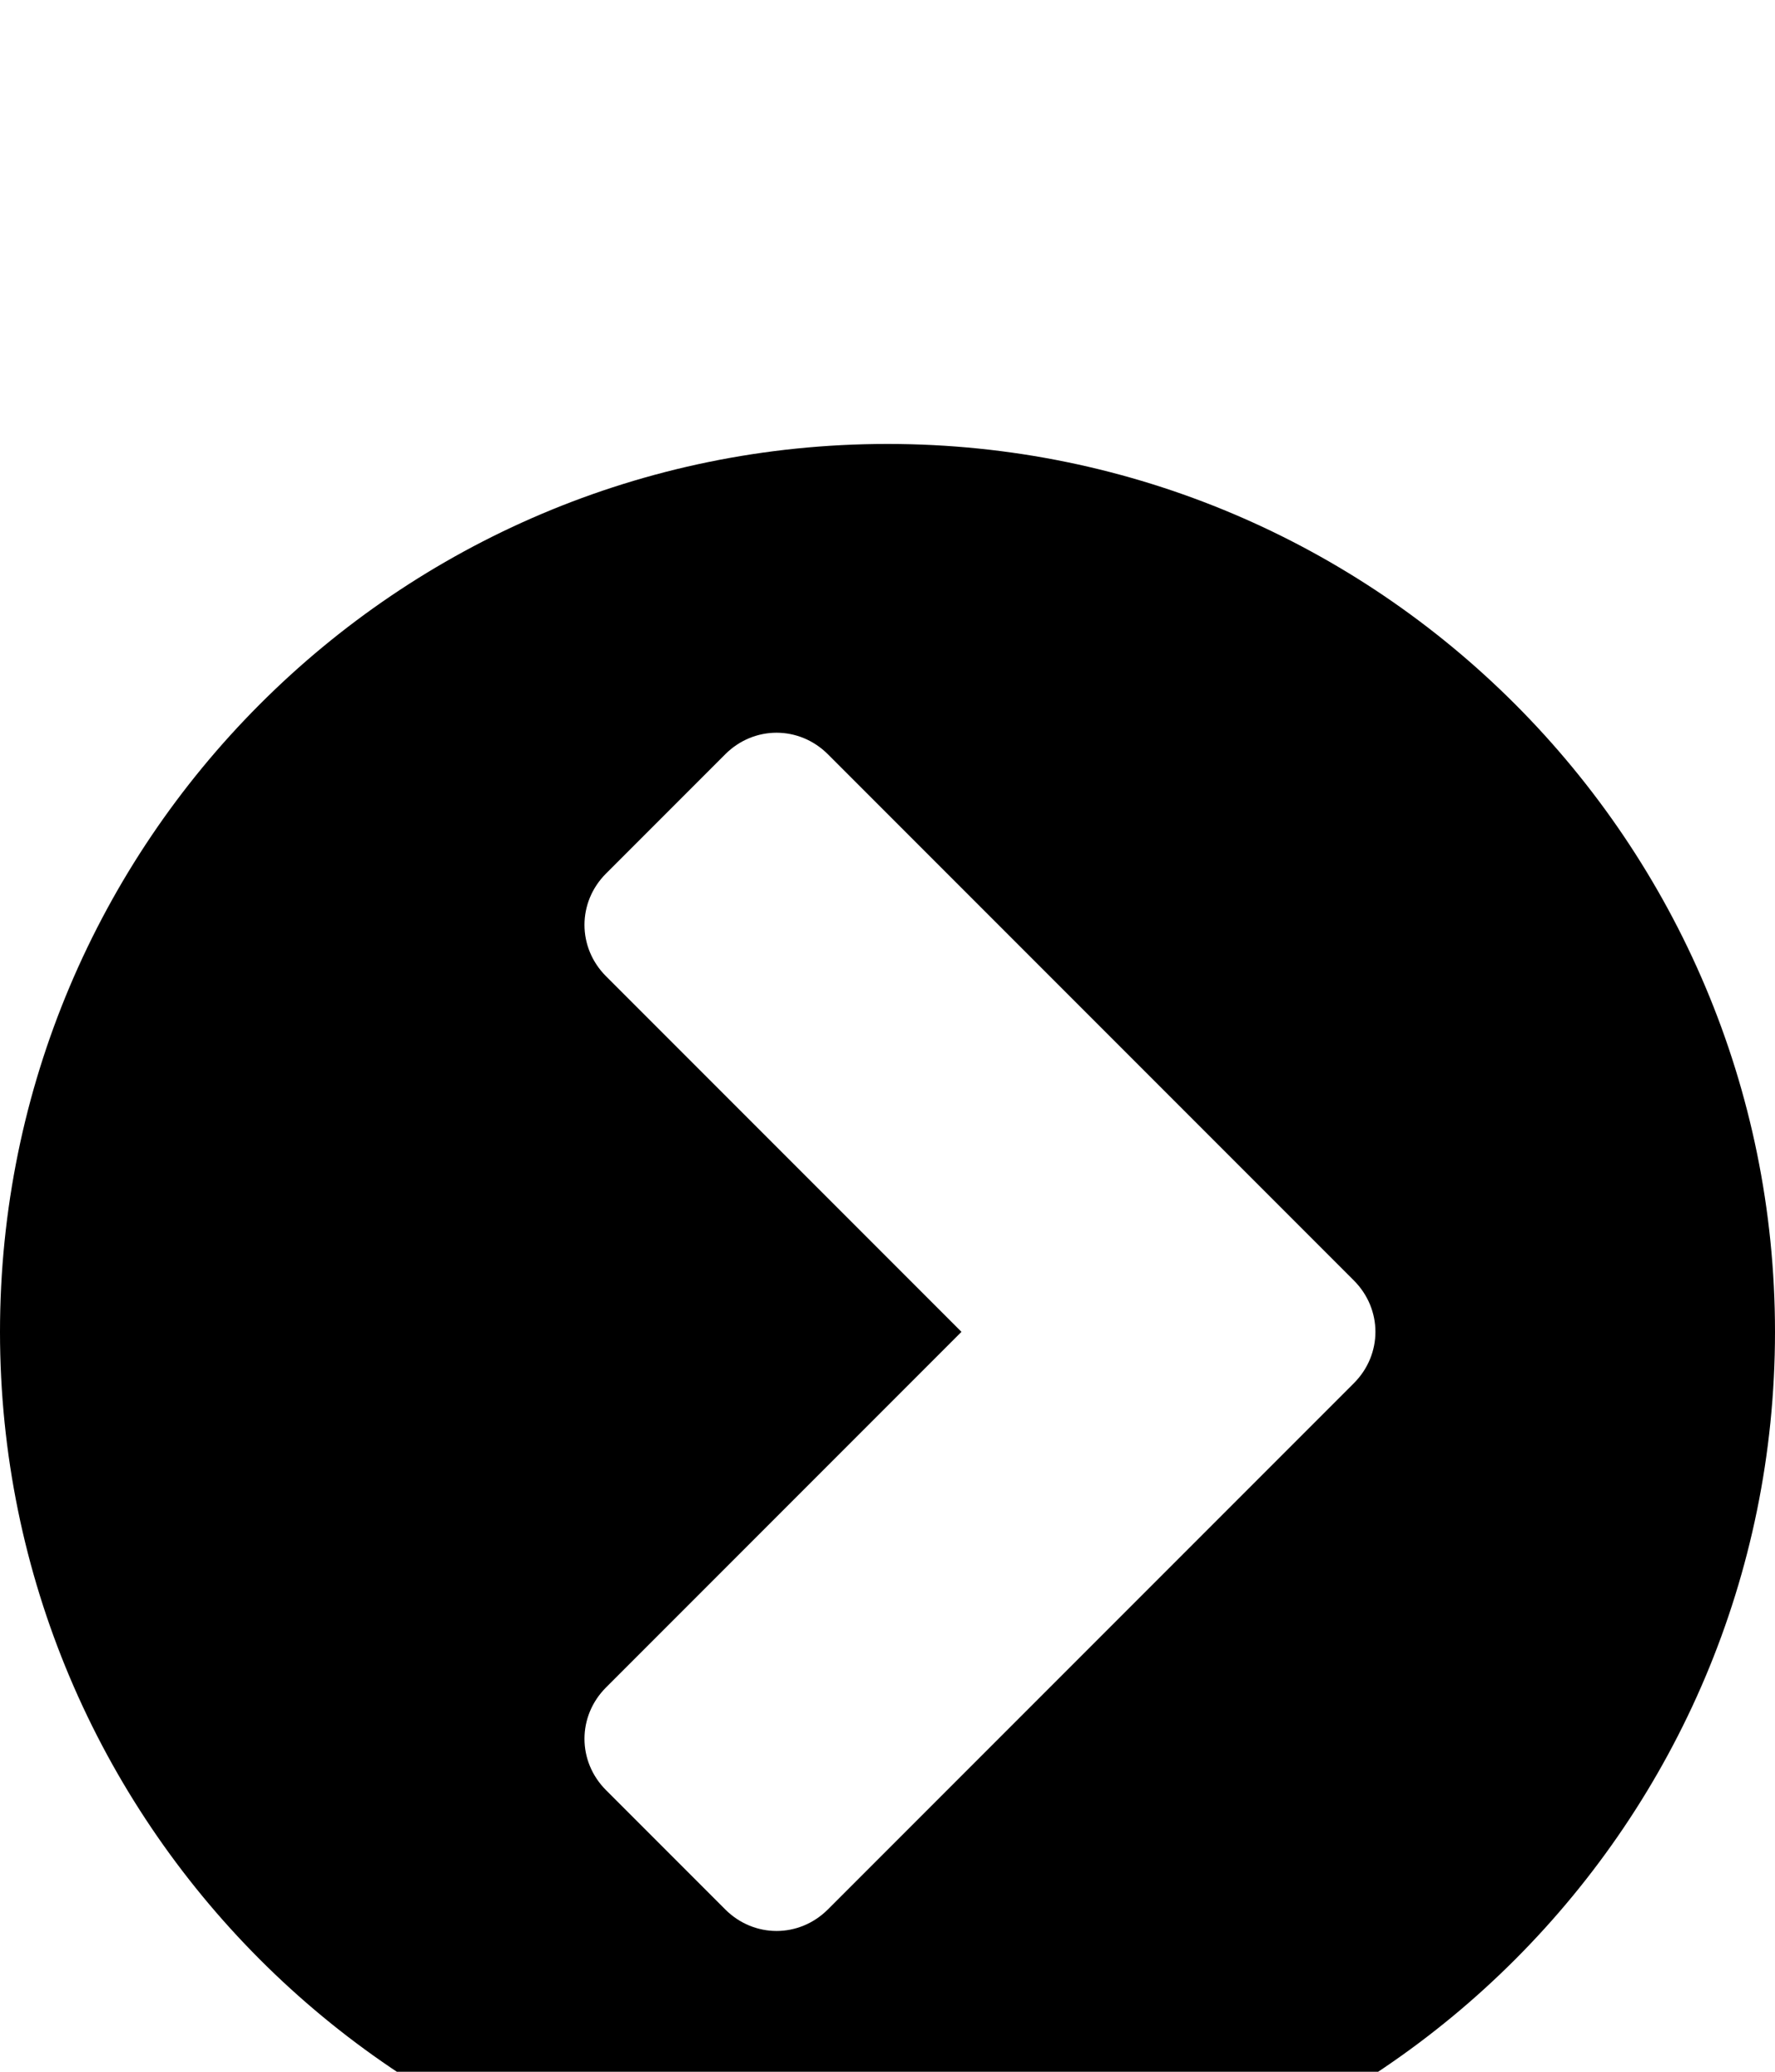
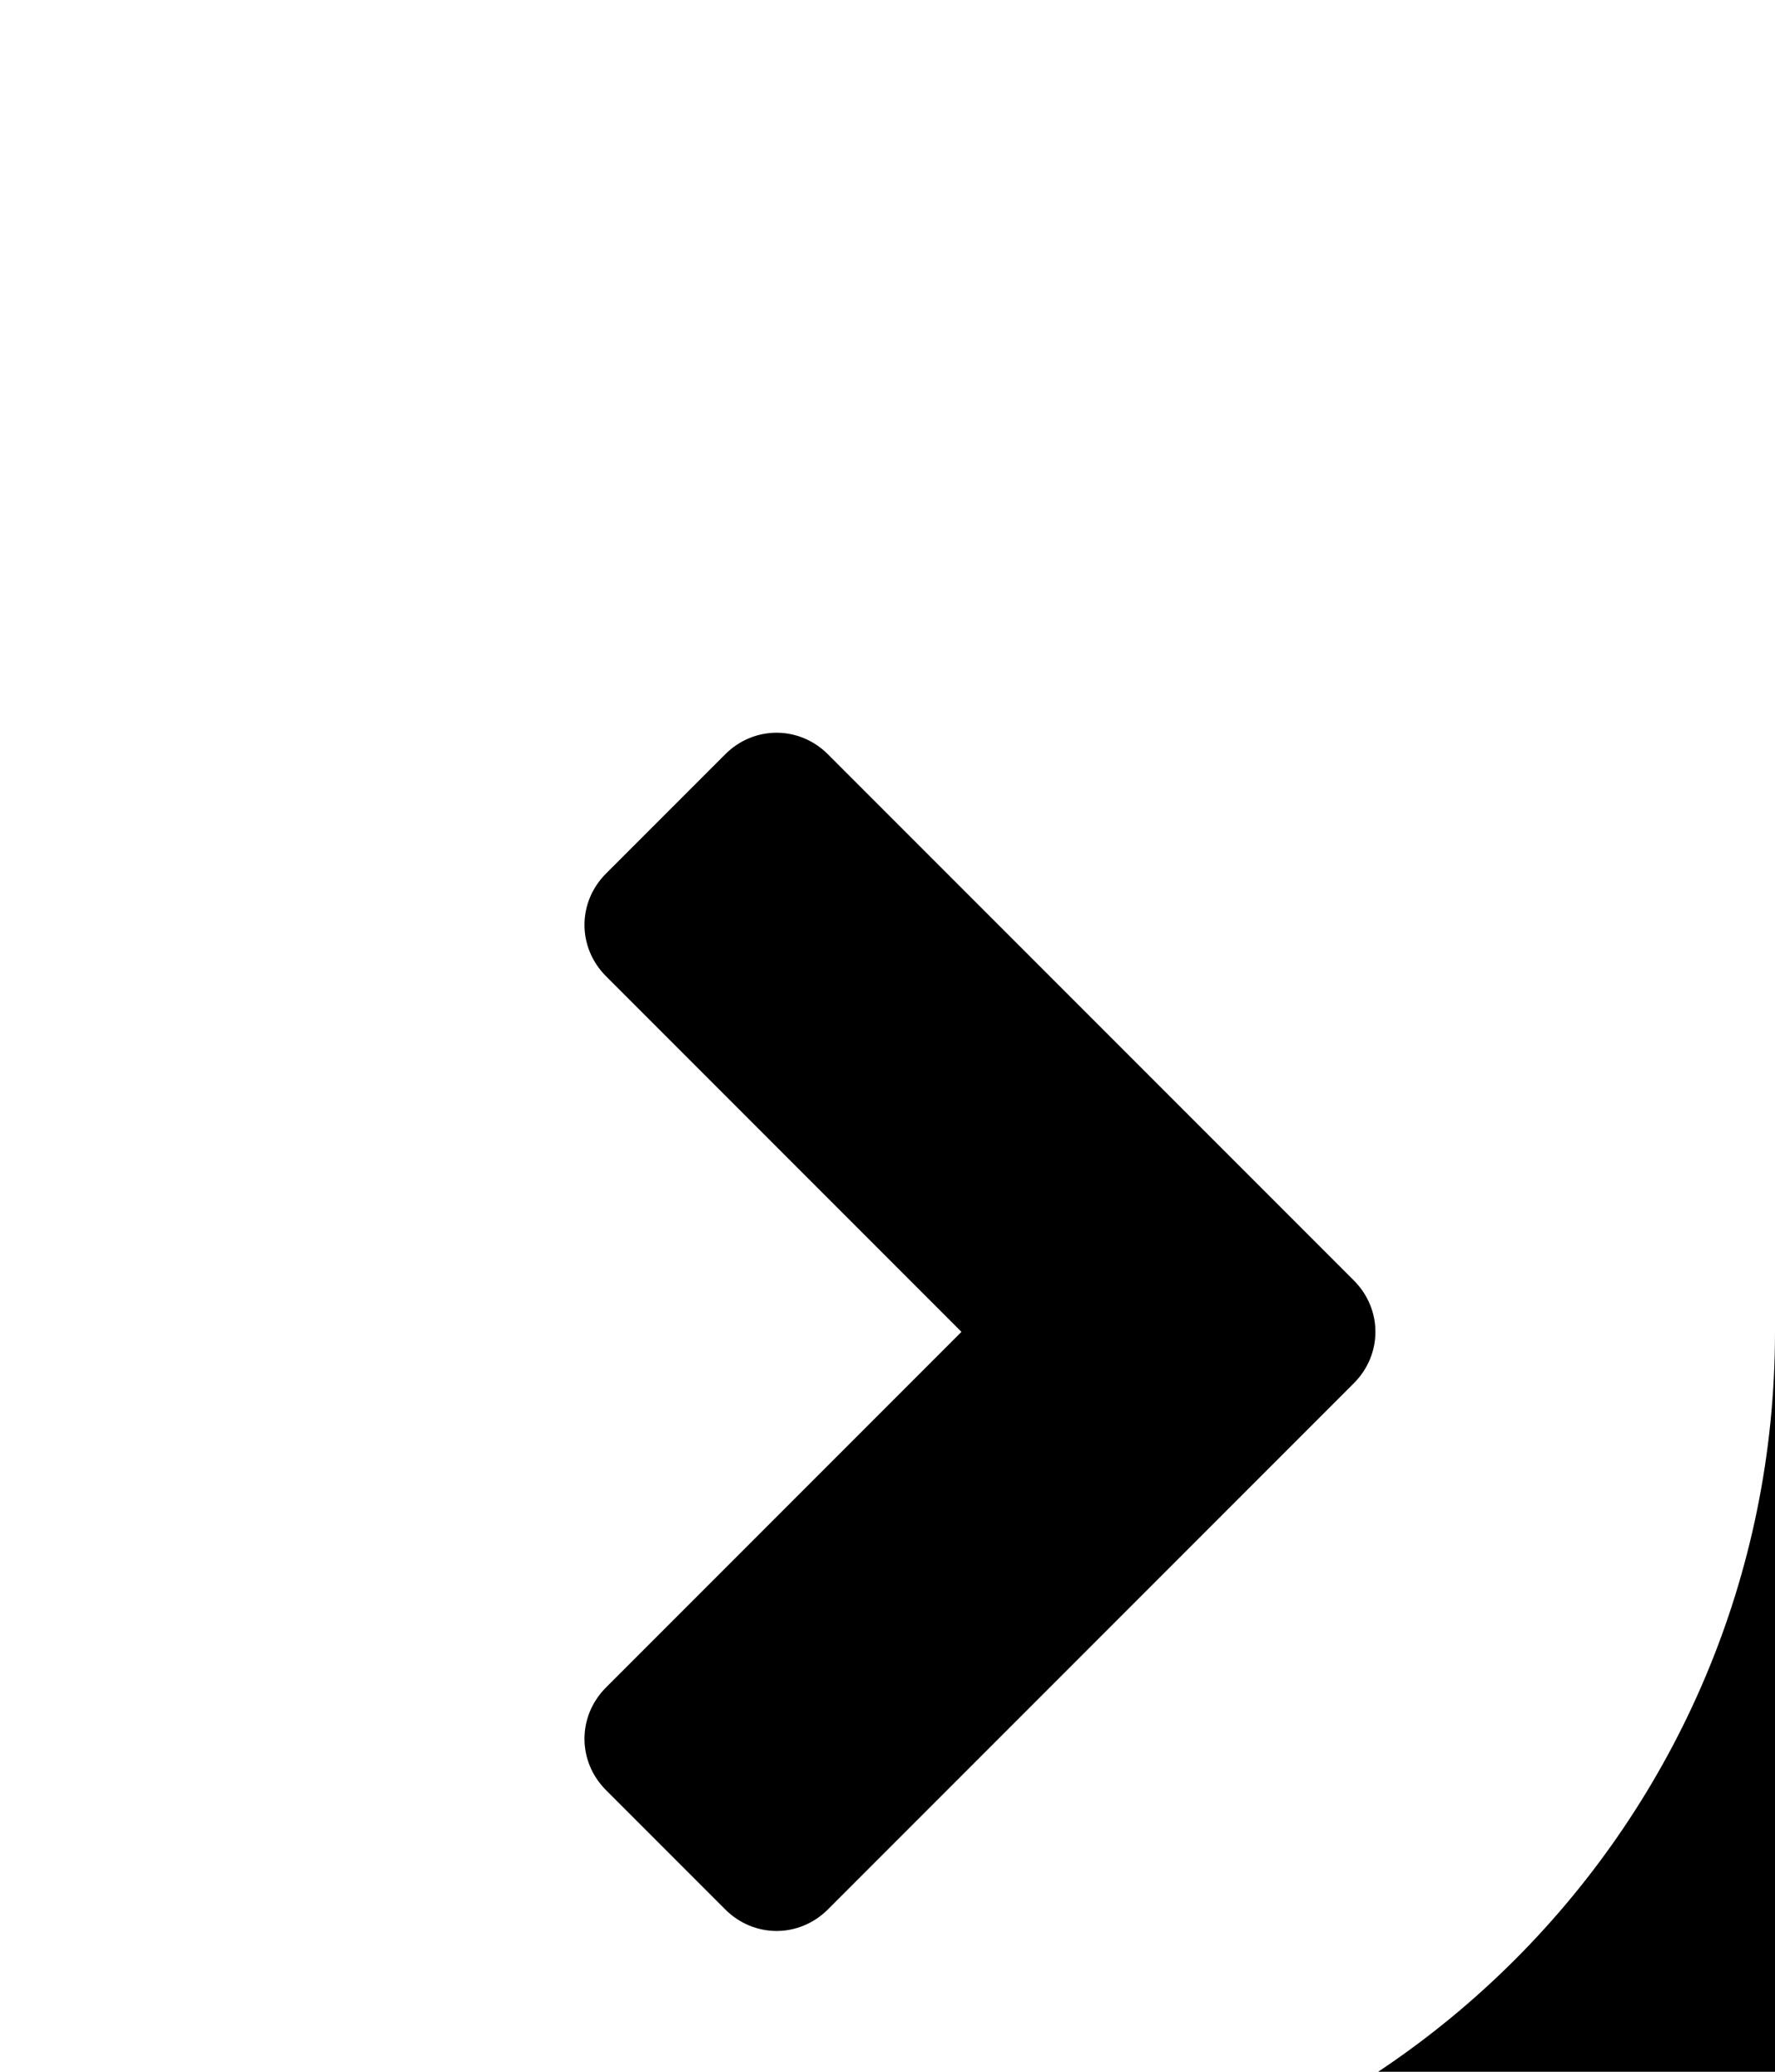
<svg xmlns="http://www.w3.org/2000/svg" viewBox="0 -144 864 1008">
-   <path fill="currentColor" d="M864 504c0 238-193 432-432 432S0 742 0 504 193 72 432 72s432 194 432 432zM403 785l256-256c14-14 14-36 0-50L403 223c-14-14-36-14-50 0l-58 58c-14 14-14 36 0 50l173 173-173 173c-14 14-14 36 0 50l58 58c14 14 36 14 50 0z" />
+   <path fill="currentColor" d="M864 504c0 238-193 432-432 432s432 194 432 432zM403 785l256-256c14-14 14-36 0-50L403 223c-14-14-36-14-50 0l-58 58c-14 14-14 36 0 50l173 173-173 173c-14 14-14 36 0 50l58 58c14 14 36 14 50 0z" />
</svg>